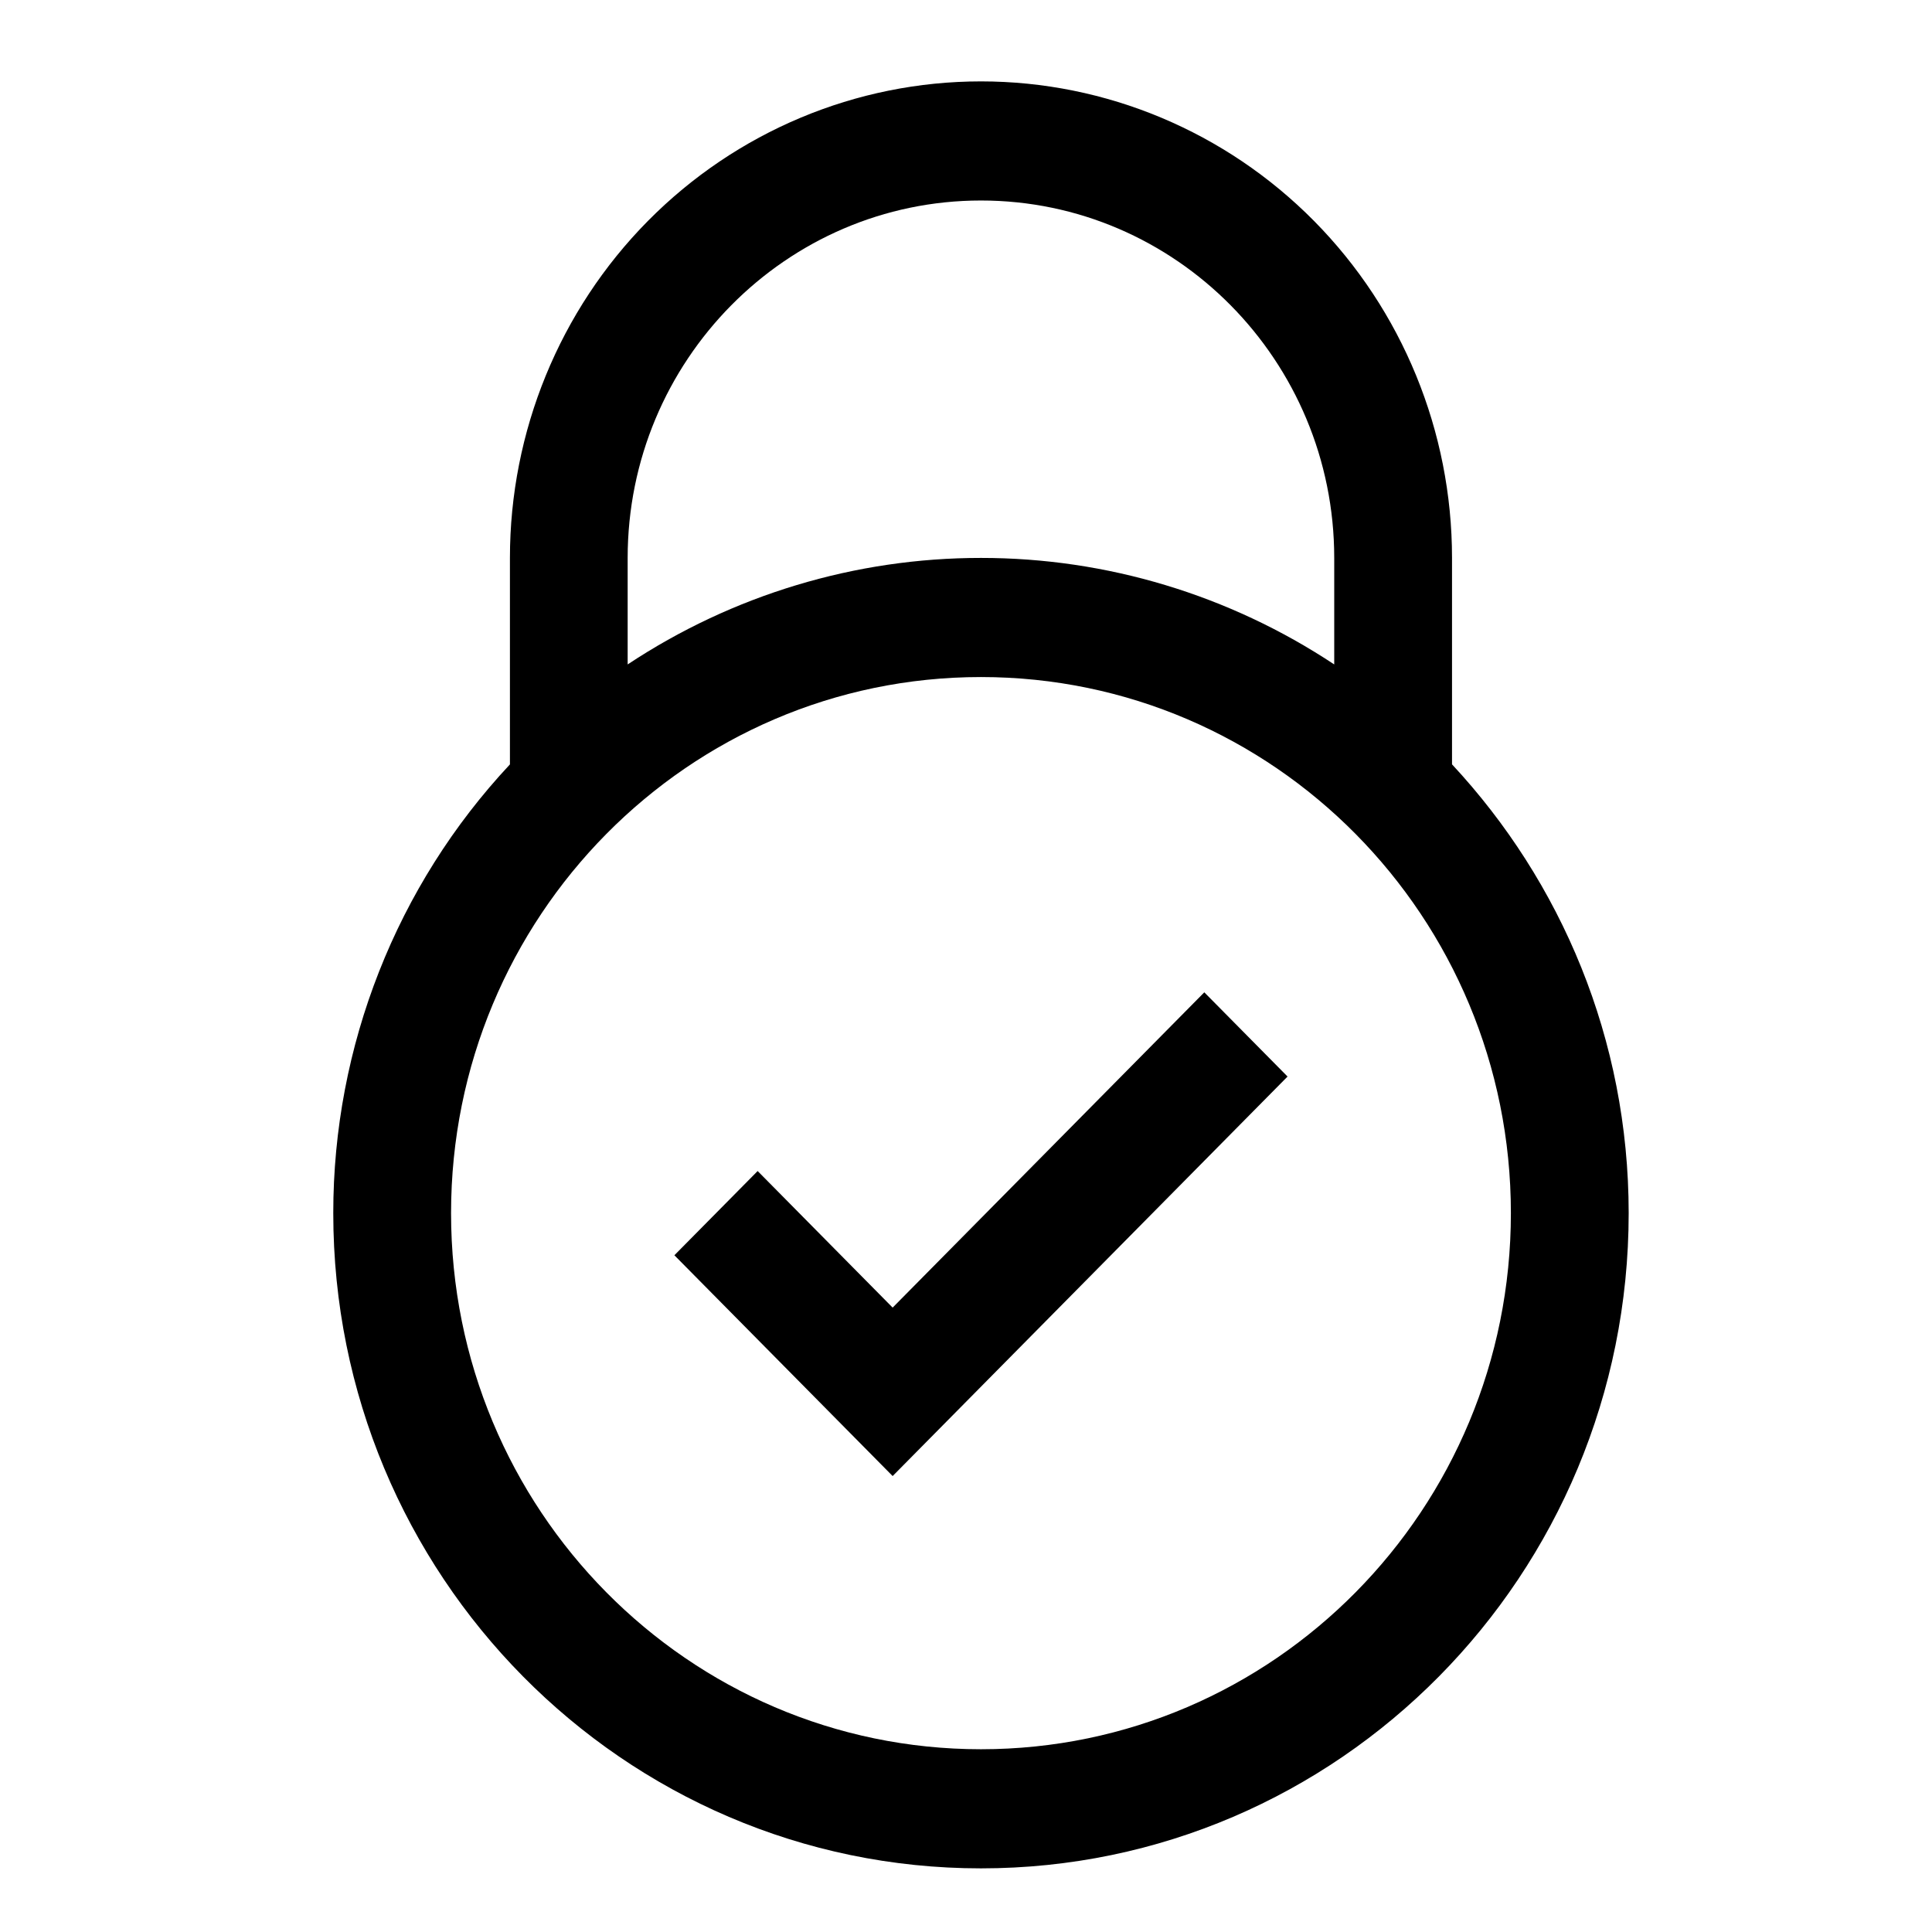
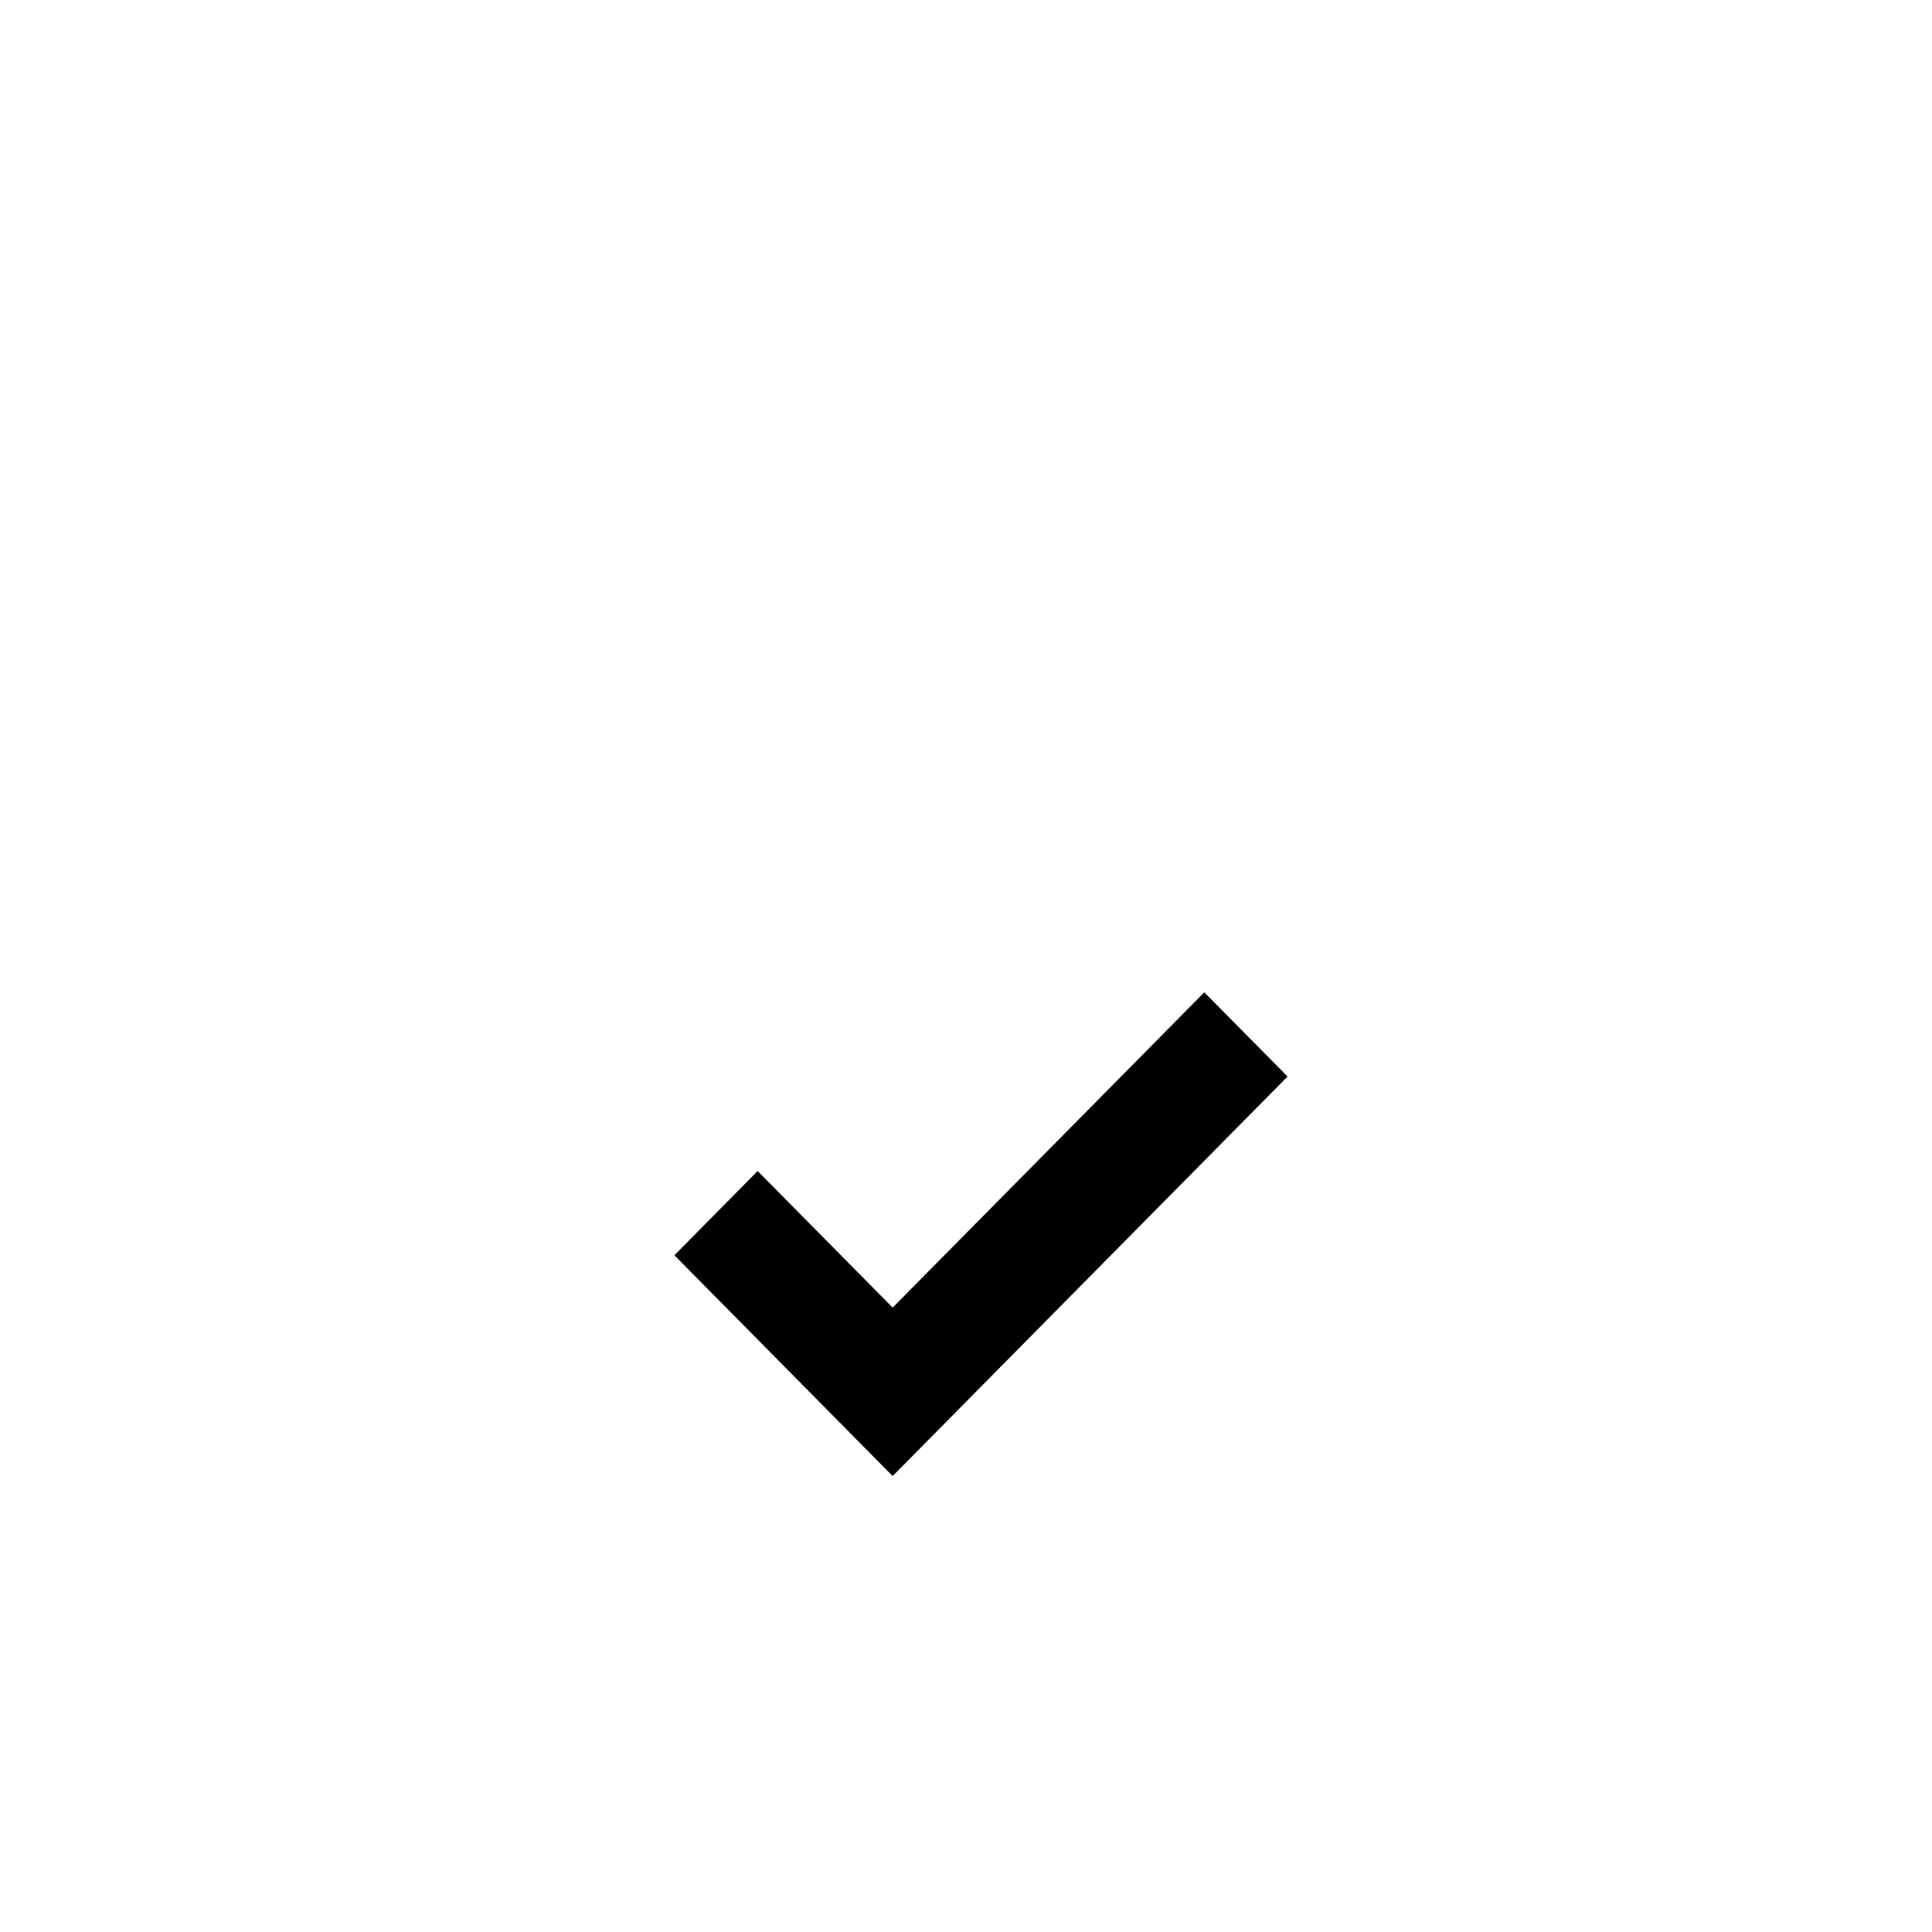
<svg xmlns="http://www.w3.org/2000/svg" width="32" height="32" viewBox="0 0 32 32" fill="none">
  <path d="M14.785 21.658L12.549 19.396L11.17 20.791L14.785 24.448L21.326 17.831L19.947 16.436L14.785 21.658Z" fill="black" />
-   <path d="M24.05 12.66V9.241C24.05 7.148 23.228 5.14 21.765 3.66C20.302 2.18 18.317 1.348 16.248 1.348C14.179 1.348 12.194 2.18 10.731 3.66C9.268 5.14 8.446 7.148 8.446 9.241V12.661C6.567 14.669 5.519 17.329 5.52 20.093C5.52 26.086 10.324 30.946 16.248 30.946C22.174 30.946 26.976 26.086 26.976 20.093C26.976 17.213 25.859 14.604 24.05 12.66ZM10.396 9.241C10.396 5.976 13.021 3.321 16.248 3.321C19.475 3.321 22.099 5.976 22.099 9.241V11.005C20.36 9.853 18.327 9.24 16.248 9.241C14.169 9.24 12.135 9.853 10.396 11.005V9.241ZM16.248 28.973C11.4 28.973 7.471 24.998 7.471 20.093C7.471 15.189 11.4 11.214 16.248 11.214C21.096 11.214 25.025 15.189 25.025 20.093C25.025 24.998 21.096 28.973 16.248 28.973Z" fill="black" />
</svg>